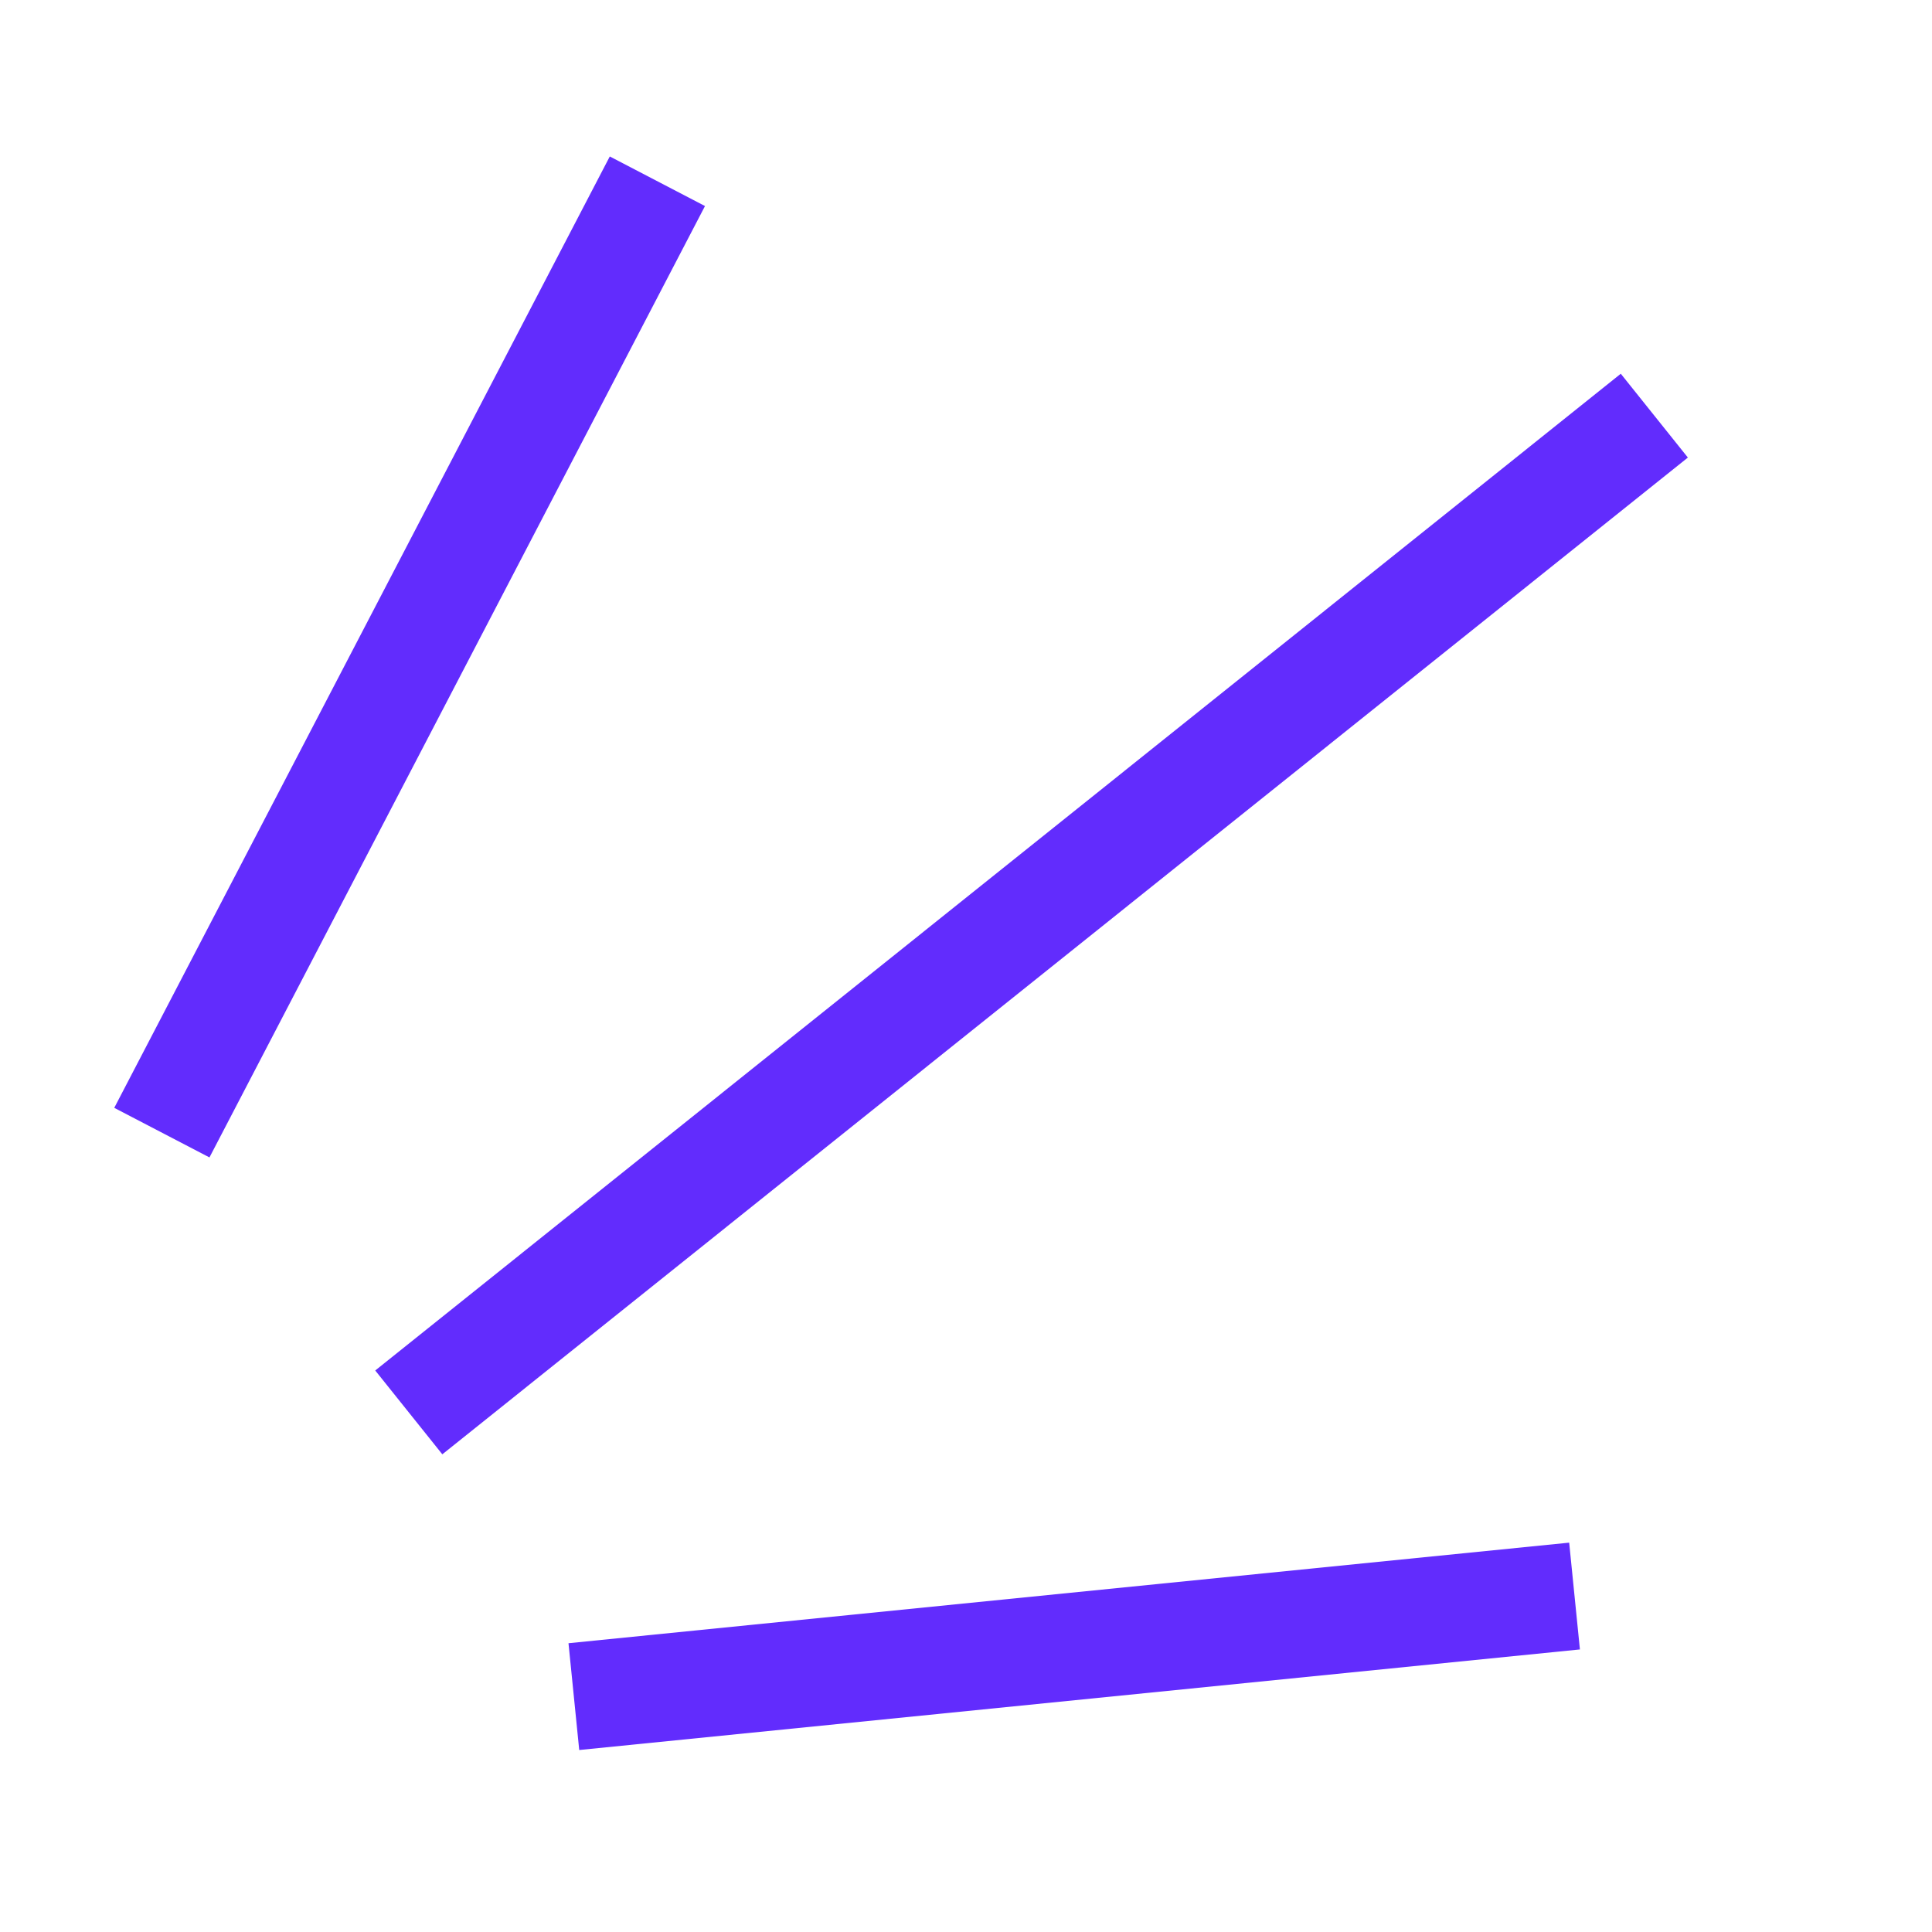
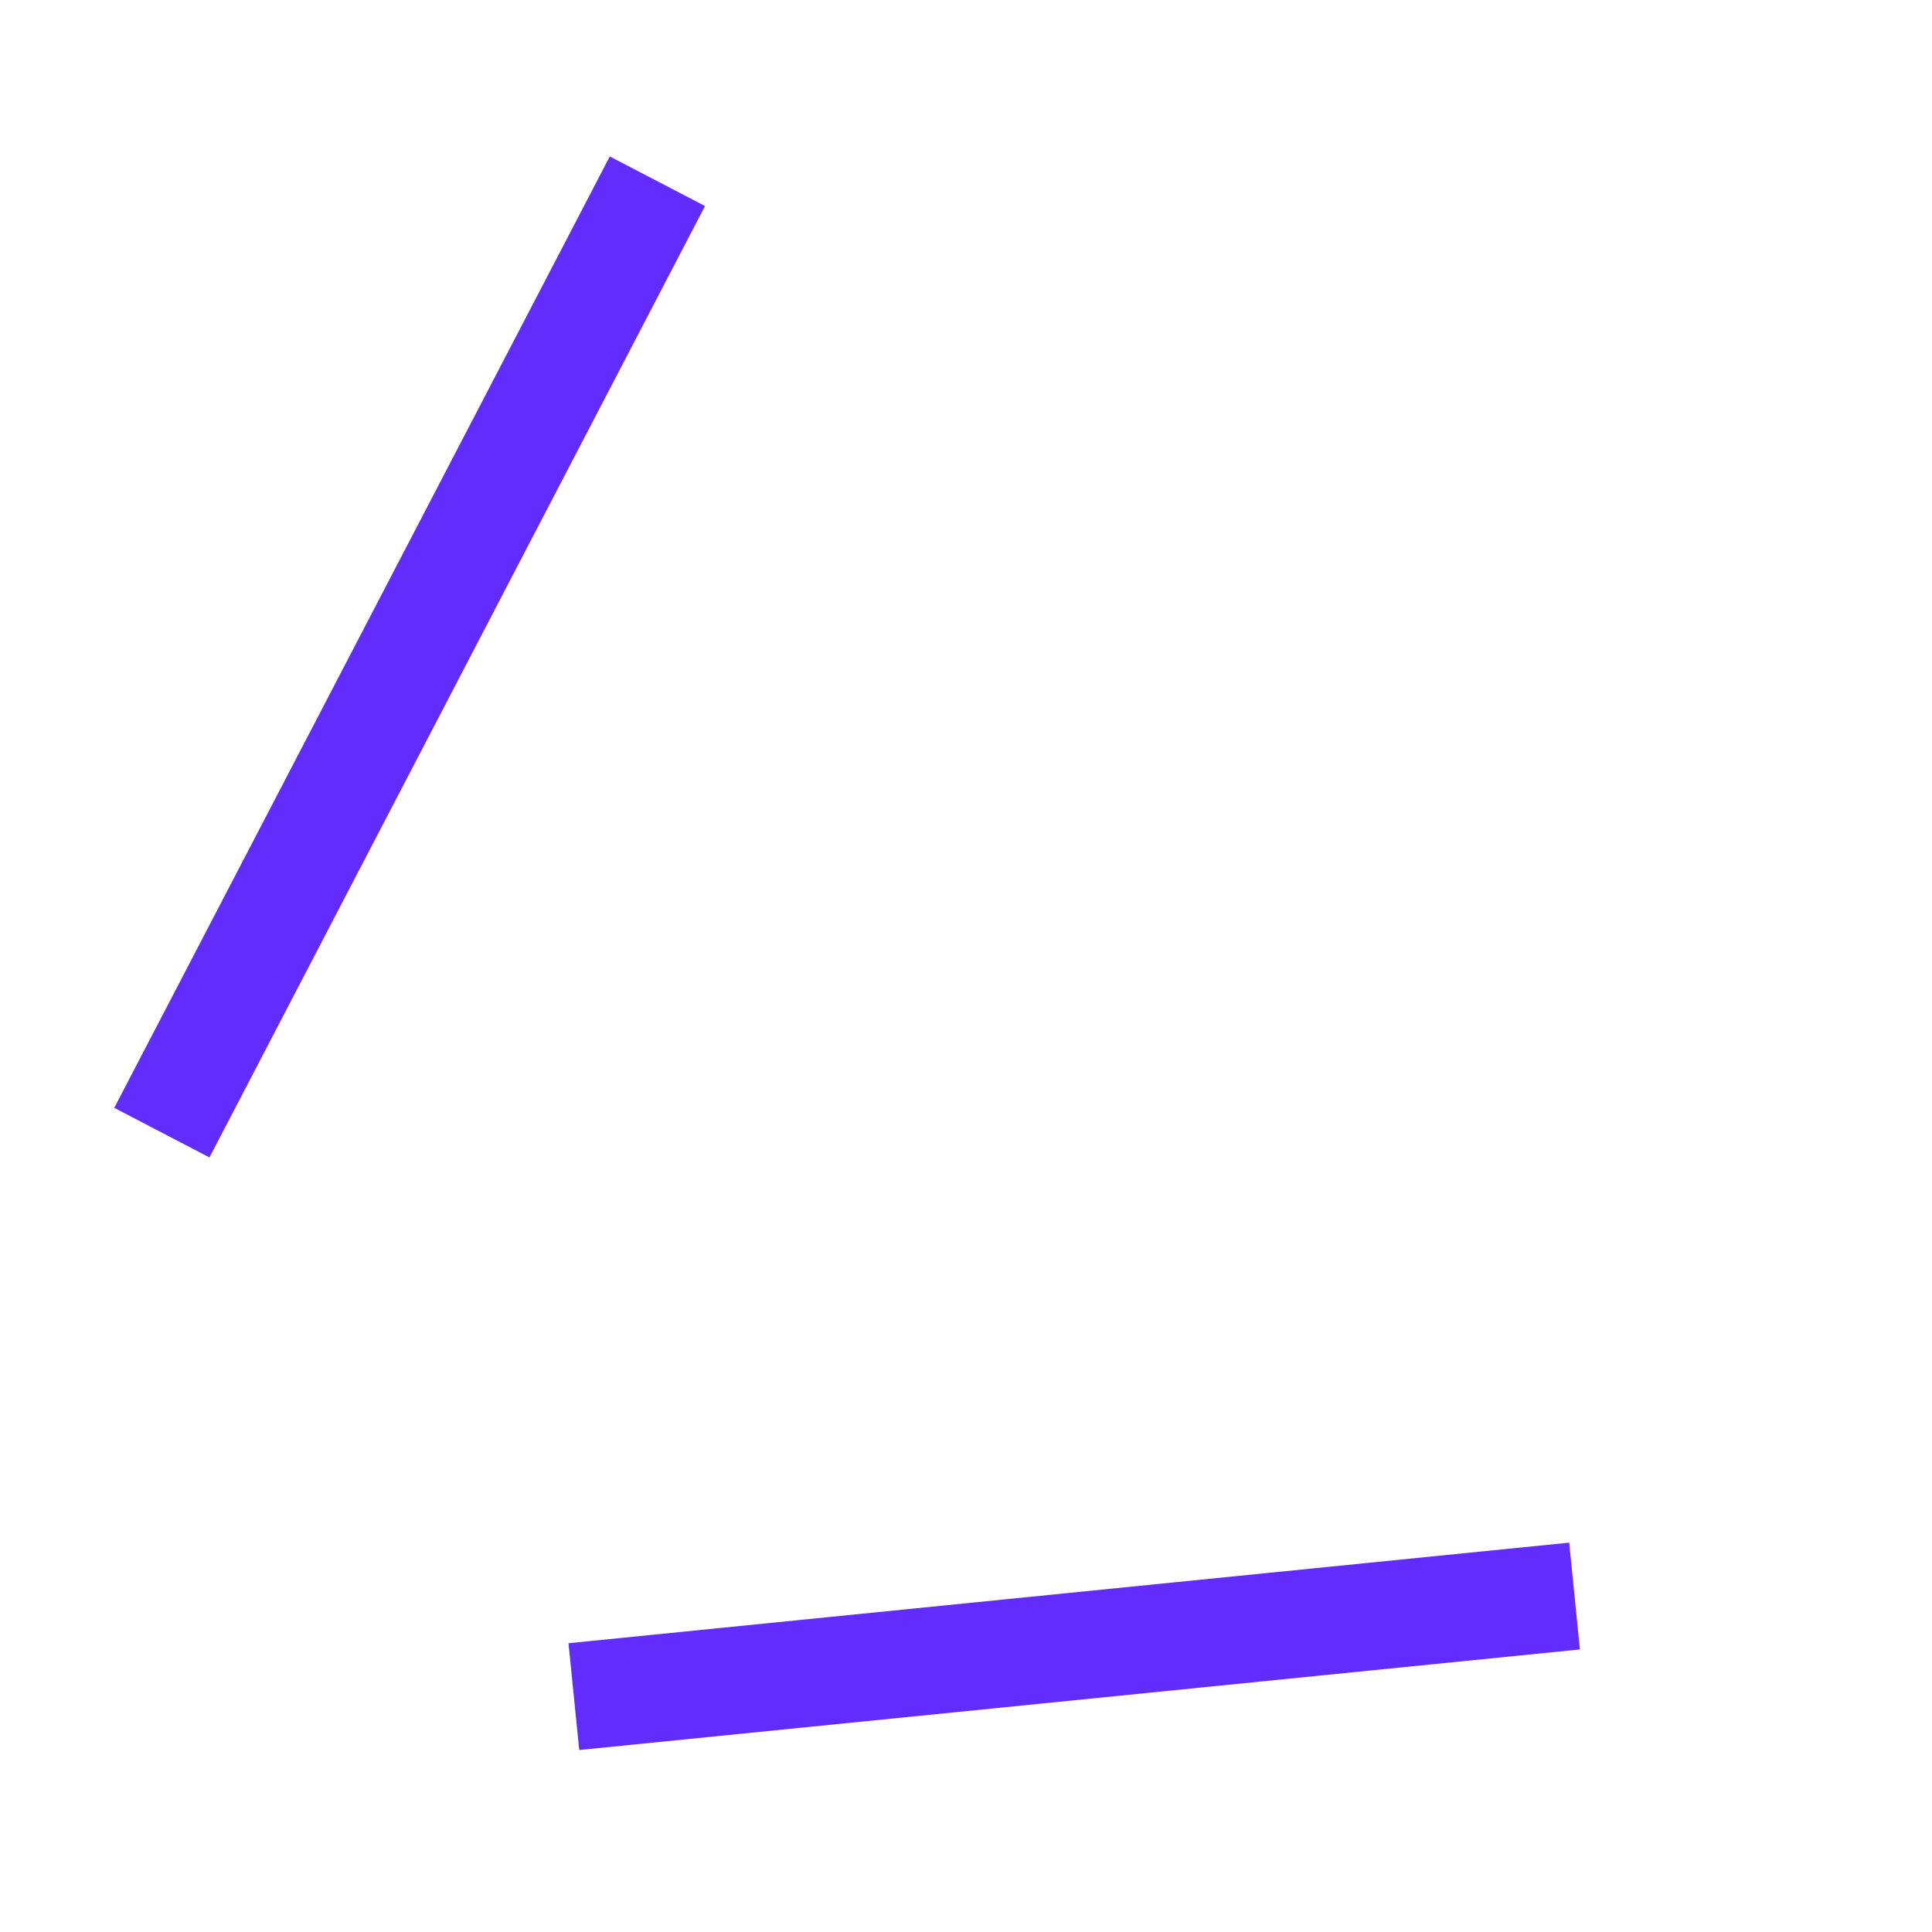
<svg xmlns="http://www.w3.org/2000/svg" width="36" height="36" viewBox="0 0 36 36" fill="none">
  <line y1="-1" x2="19.986" y2="-1" transform="matrix(0.462 -0.887 -0.887 -0.462 2.129 20.643)" stroke="#622CFD" stroke-width="2" />
-   <line y1="-1" x2="29.717" y2="-1" transform="matrix(0.781 -0.625 -0.625 -0.781 6.992 25.537)" stroke="#622CFD" stroke-width="2" />
  <line y1="-1" x2="18.74" y2="-1" transform="matrix(0.995 -0.1 -0.1 -0.995 10.593 30.619)" stroke="#622CFD" stroke-width="2" />
</svg>